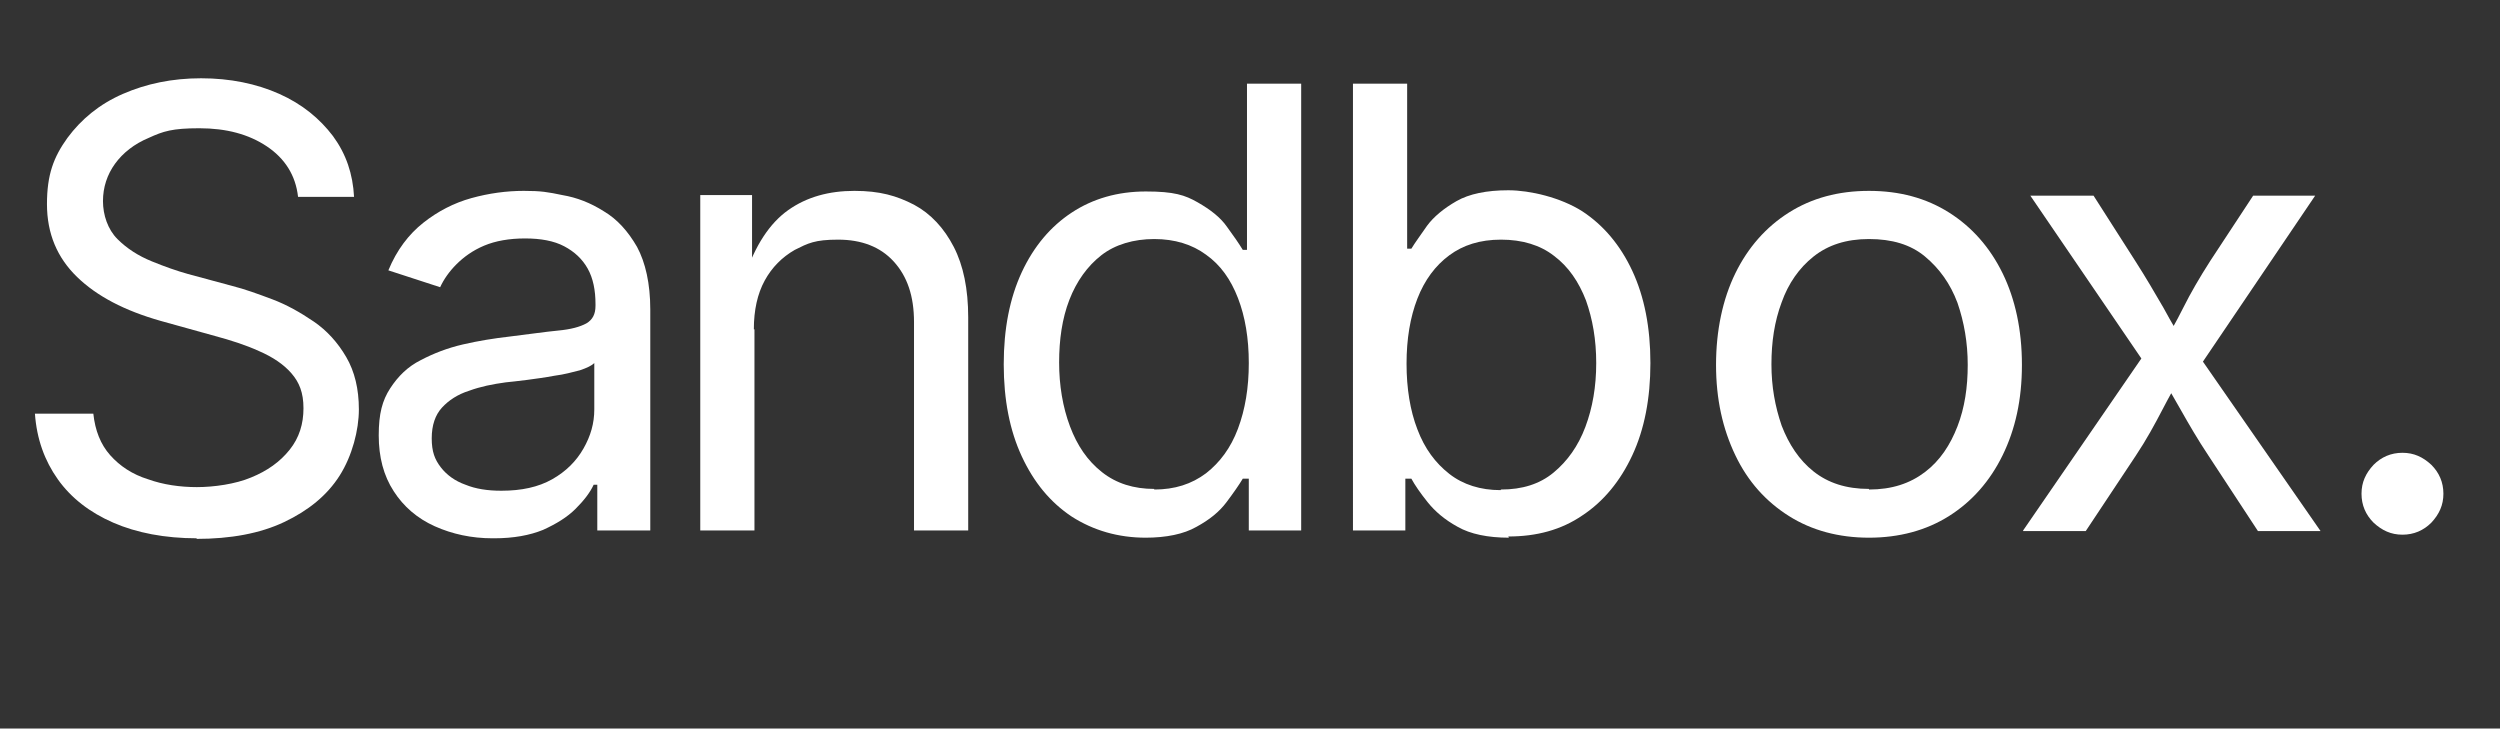
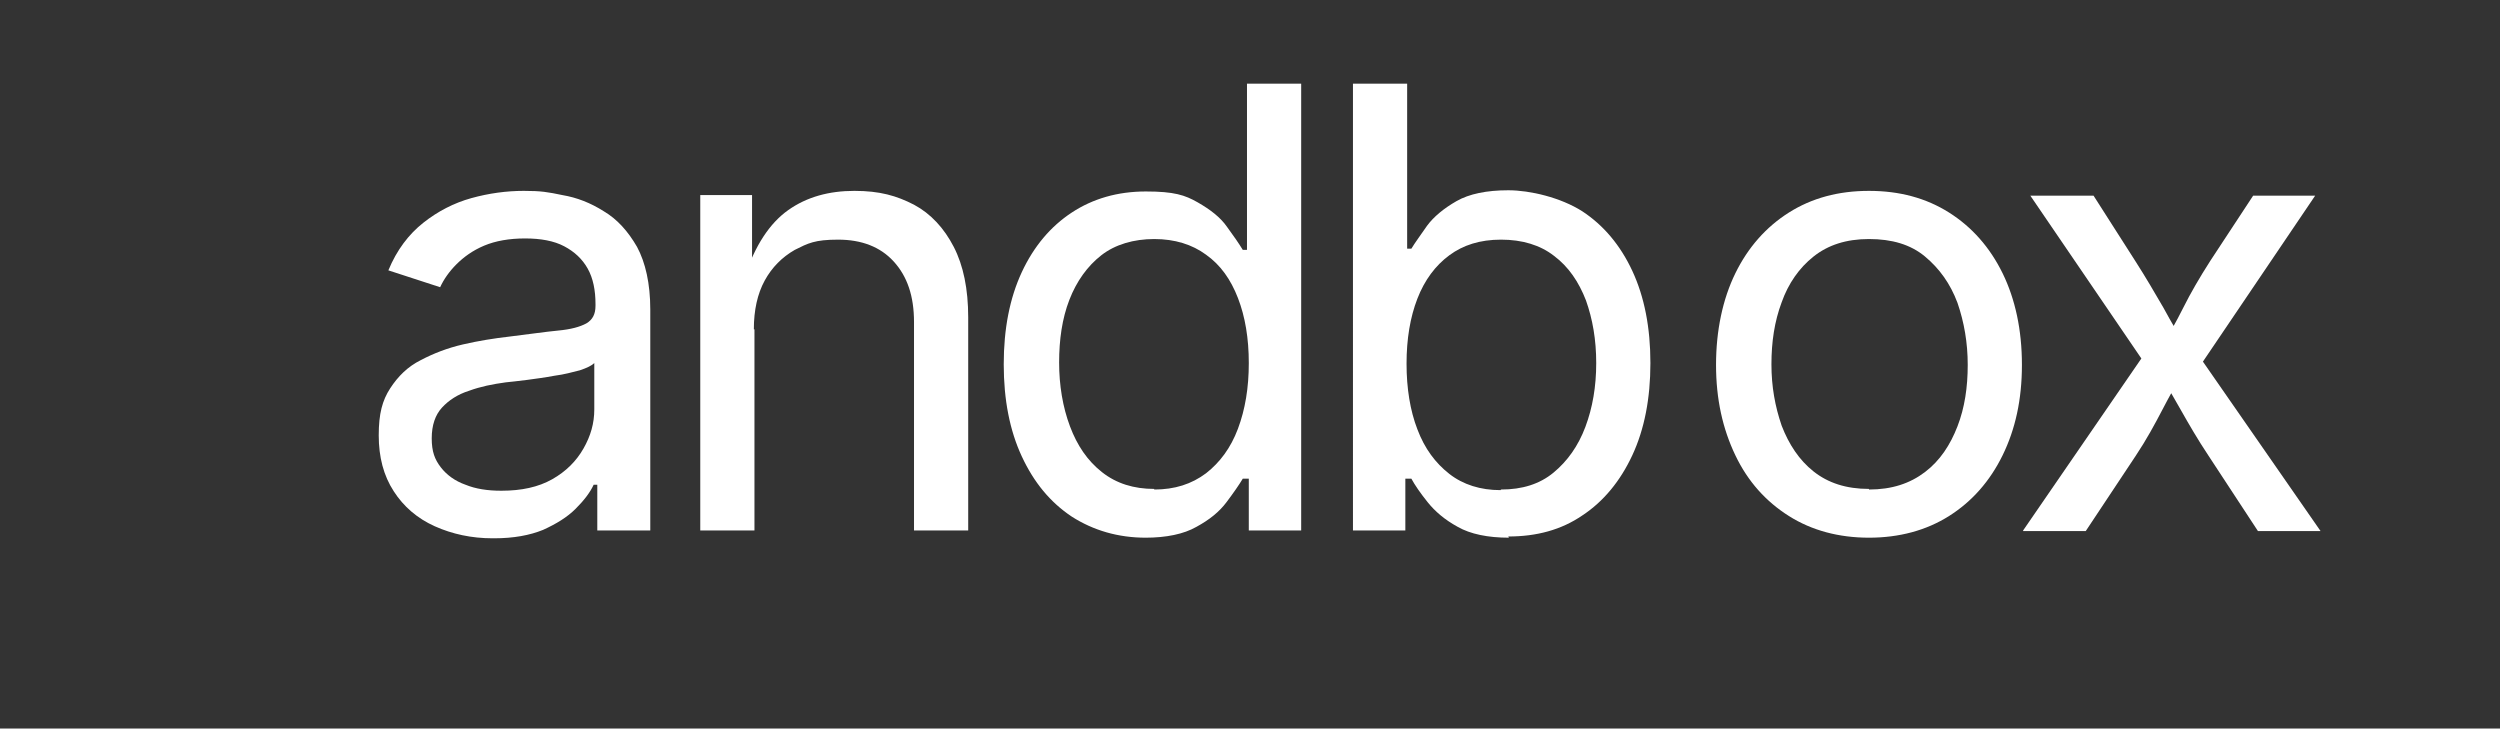
<svg xmlns="http://www.w3.org/2000/svg" id="Layer_2" version="1.1" viewBox="0 0 415.2 121">
  <rect x="0" y="0" width="415.2" height="121" fill="#333333" stroke="none" />
  <defs>
    <style>
      .st0 {
        isolation: isolate;
      }

      .st1 {
        fill: #fff;
      }
    </style>
  </defs>
  <g class="st0">
-     <path class="st1" d="M32.7,89.4c-5.3,0-10-.9-13.9-2.6s-7-4.1-9.2-7.2c-2.2-3.1-3.5-6.7-3.8-10.9h9.7c.3,2.8,1.2,5.1,2.8,6.9,1.6,1.8,3.7,3.2,6.3,4,2.5.9,5.3,1.3,8.1,1.3s6.4-.5,9-1.6c2.7-1.1,4.8-2.6,6.4-4.6,1.6-2,2.3-4.3,2.3-6.9s-.7-4.3-2-5.8c-1.3-1.5-3.1-2.7-5.4-3.7-2.2-1-4.7-1.8-7.3-2.5l-9-2.5c-6-1.7-10.6-4.1-13.9-7.3-3.3-3.2-5-7.2-5-12.1s1.1-7.8,3.4-11c2.3-3.1,5.3-5.6,9.2-7.3,3.9-1.7,8.2-2.6,13-2.6s9.2.9,13,2.6c3.8,1.7,6.7,4.1,8.9,7,2.2,3,3.3,6.3,3.5,10.1h-9.3c-.4-3.6-2.2-6.4-5.2-8.4-3-2-6.7-3-11.2-3s-6,.5-8.4,1.6c-2.4,1-4.3,2.5-5.6,4.3-1.3,1.8-2,3.9-2,6.2s.8,4.7,2.4,6.3c1.6,1.6,3.5,2.8,5.7,3.7,2.2.9,4.2,1.6,6,2.1l7.4,2c2,.5,4.2,1.3,6.6,2.2,2.4.9,4.7,2.2,6.9,3.7,2.2,1.5,4,3.5,5.4,5.9,1.4,2.4,2.1,5.3,2.1,8.7s-1.1,7.7-3.2,11c-2.1,3.3-5.2,5.8-9.2,7.7-4,1.9-8.9,2.8-14.6,2.8Z" />
    <path class="st1" d="M81.8,89.4c-3.5,0-6.7-.7-9.6-2-2.9-1.3-5.2-3.3-6.8-5.8-1.7-2.6-2.5-5.7-2.5-9.3s.6-5.8,1.9-7.8c1.3-2,2.9-3.6,5.1-4.7,2.1-1.1,4.4-2,7-2.6,2.6-.6,5.1-1,7.7-1.3,3.3-.4,6-.8,8.1-1,2.1-.2,3.6-.6,4.7-1.2,1-.6,1.5-1.5,1.5-2.9v-.3c0-2.3-.4-4.3-1.3-5.9-.9-1.6-2.2-2.8-3.9-3.7-1.7-.9-3.9-1.3-6.5-1.3s-4.9.4-6.8,1.2c-1.9.8-3.4,1.9-4.6,3.1s-2.1,2.5-2.7,3.8l-8.6-2.8c1.4-3.4,3.4-6,5.8-7.9,2.4-1.9,5.1-3.3,8-4.1,2.9-.8,5.8-1.2,8.7-1.2s4,.2,6.4.7c2.4.4,4.7,1.3,6.9,2.7,2.2,1.3,4,3.3,5.5,5.9,1.4,2.6,2.2,6.1,2.2,10.4v36.7h-8.8v-7.6h-.6c-.6,1.3-1.6,2.6-3,4-1.4,1.4-3.2,2.5-5.4,3.5-2.2.9-4.9,1.4-8.1,1.4ZM83.3,81.5c3.3,0,6.1-.6,8.4-1.9,2.3-1.3,4-3,5.2-5.1,1.2-2.1,1.8-4.2,1.8-6.5v-7.7c-.4.4-1.2.8-2.4,1.2-1.2.3-2.6.7-4.2.9-1.6.3-3.1.5-4.6.7-1.5.2-2.6.3-3.5.4-2.2.3-4.2.7-6.1,1.4-1.9.6-3.4,1.6-4.5,2.8-1.1,1.2-1.7,2.9-1.7,5.1s.5,3.5,1.5,4.8,2.4,2.3,4.1,2.9c1.7.7,3.7,1,5.9,1Z" />
    <path class="st1" d="M125.3,54.7v33.4h-9v-55.7h8.6v13.5s-1.2,0-1.2,0c1.7-5.1,4.1-8.8,7.2-11,3.1-2.2,6.8-3.2,11-3.2s7,.8,9.9,2.3c2.8,1.5,5,3.9,6.6,7,1.6,3.1,2.4,7,2.4,11.7v35.4h-9v-34.6c0-4.3-1.1-7.6-3.4-10.1-2.2-2.4-5.3-3.6-9.2-3.6s-5,.6-7.2,1.7c-2.1,1.2-3.8,2.9-5,5.1-1.2,2.2-1.8,4.9-1.8,8.1Z" />
    <path class="st1" d="M190.3,89.3c-4.6,0-8.7-1.2-12.3-3.5-3.6-2.4-6.3-5.7-8.3-10-2-4.3-3-9.4-3-15.3s1-11,3-15.3c2-4.3,4.8-7.6,8.3-9.9s7.6-3.5,12.3-3.5,6.5.6,8.6,1.8c2.1,1.2,3.8,2.5,4.9,4.1,1.1,1.5,2,2.8,2.6,3.8h.7V13.9h9v74.2h-8.7v-8.6h-1c-.6,1-1.5,2.3-2.7,3.9s-2.8,2.9-5,4.1c-2.1,1.2-5,1.8-8.5,1.8ZM191.7,81.3c3.4,0,6.2-.9,8.6-2.7,2.3-1.8,4.1-4.2,5.3-7.4,1.2-3.2,1.8-6.8,1.8-10.9s-.6-7.7-1.8-10.8c-1.2-3.1-2.9-5.5-5.3-7.2-2.3-1.7-5.2-2.6-8.6-2.6s-6.5.9-8.8,2.7c-2.3,1.8-4.1,4.3-5.3,7.4-1.2,3.1-1.7,6.6-1.7,10.4s.6,7.4,1.8,10.6c1.2,3.2,2.9,5.7,5.3,7.6,2.4,1.9,5.3,2.8,8.7,2.8Z" />
    <path class="st1" d="M250.6,89.3c-3.5,0-6.4-.6-8.5-1.8-2.2-1.2-3.8-2.6-5-4.1s-2.1-2.8-2.7-3.9h-1v8.6h-8.7V13.9h9v27.4h.7c.6-1,1.5-2.2,2.6-3.8,1.1-1.5,2.8-2.9,4.9-4.1,2.1-1.2,5-1.8,8.6-1.8s8.7,1.2,12.3,3.5c3.5,2.3,6.3,5.6,8.3,9.9,2,4.3,3,9.4,3,15.3s-1,11-3,15.3-4.8,7.7-8.3,10c-3.5,2.4-7.6,3.5-12.3,3.5ZM249.3,81.3c3.5,0,6.4-.9,8.7-2.8s4.1-4.4,5.3-7.6c1.2-3.2,1.8-6.7,1.8-10.6s-.6-7.3-1.7-10.4c-1.2-3.1-2.9-5.6-5.3-7.4-2.3-1.8-5.3-2.7-8.8-2.7s-6.3.9-8.6,2.6c-2.3,1.7-4.1,4.1-5.3,7.2s-1.8,6.7-1.8,10.8.6,7.8,1.8,10.9c1.2,3.2,3,5.6,5.3,7.4,2.3,1.8,5.2,2.7,8.5,2.7Z" />
  </g>
  <g class="st0">
    <path class="st1" d="M310.4,89.3c-5,0-9.5-1.2-13.3-3.6-3.8-2.4-6.8-5.7-8.9-10.1s-3.2-9.3-3.2-15,1.1-10.9,3.2-15.2c2.1-4.3,5.1-7.7,8.9-10.1,3.8-2.4,8.2-3.6,13.3-3.6s9.5,1.2,13.3,3.6c3.8,2.4,6.8,5.8,8.9,10.1,2.1,4.3,3.2,9.4,3.2,15.2s-1.1,10.7-3.2,15c-2.1,4.3-5.1,7.7-8.9,10.1-3.8,2.4-8.3,3.6-13.3,3.6ZM310.4,81.3c3.8,0,6.8-1,9.3-2.9s4.2-4.5,5.4-7.6c1.2-3.1,1.7-6.5,1.7-10.2s-.6-7.1-1.7-10.3c-1.2-3.2-3-5.7-5.4-7.7s-5.5-2.9-9.3-2.9-6.8,1-9.2,2.9c-2.4,1.9-4.2,4.5-5.3,7.6-1.2,3.2-1.7,6.6-1.7,10.3s.6,7,1.7,10.2c1.2,3.1,2.9,5.7,5.3,7.6,2.4,1.9,5.4,2.9,9.2,2.9Z" />
  </g>
  <g class="st0">
    <path class="st1" d="M336,88.1l22-32v6.9s-20.8-30.5-20.8-30.5h10.5l6.9,10.8c1.8,2.8,3.3,5.4,4.7,7.8,1.3,2.4,2.7,4.8,4.1,7h-4.7c1.4-2.3,2.7-4.6,3.9-7,1.2-2.4,2.7-5,4.5-7.8l7.1-10.8h10.3l-20.9,30.9v-6.6l21.8,31.4h-10.4l-8.2-12.5c-1.8-2.7-3.3-5.3-4.6-7.6-1.3-2.3-2.6-4.6-4-6.7h4.7c-1.4,2.2-2.6,4.4-3.8,6.7-1.2,2.3-2.6,4.9-4.4,7.6l-8.3,12.5h-10.4Z" />
  </g>
  <g class="st0">
-     <path class="st1" d="M399,88.8c-1.9,0-3.4-.7-4.8-2-1.3-1.3-2-2.9-2-4.8s.7-3.4,2-4.8c1.3-1.3,2.9-2,4.8-2s3.4.7,4.8,2c1.3,1.3,2,2.9,2,4.8s-.7,3.4-2,4.8c-1.3,1.3-2.9,2-4.8,2Z" />
-   </g>
+     </g>
</svg>